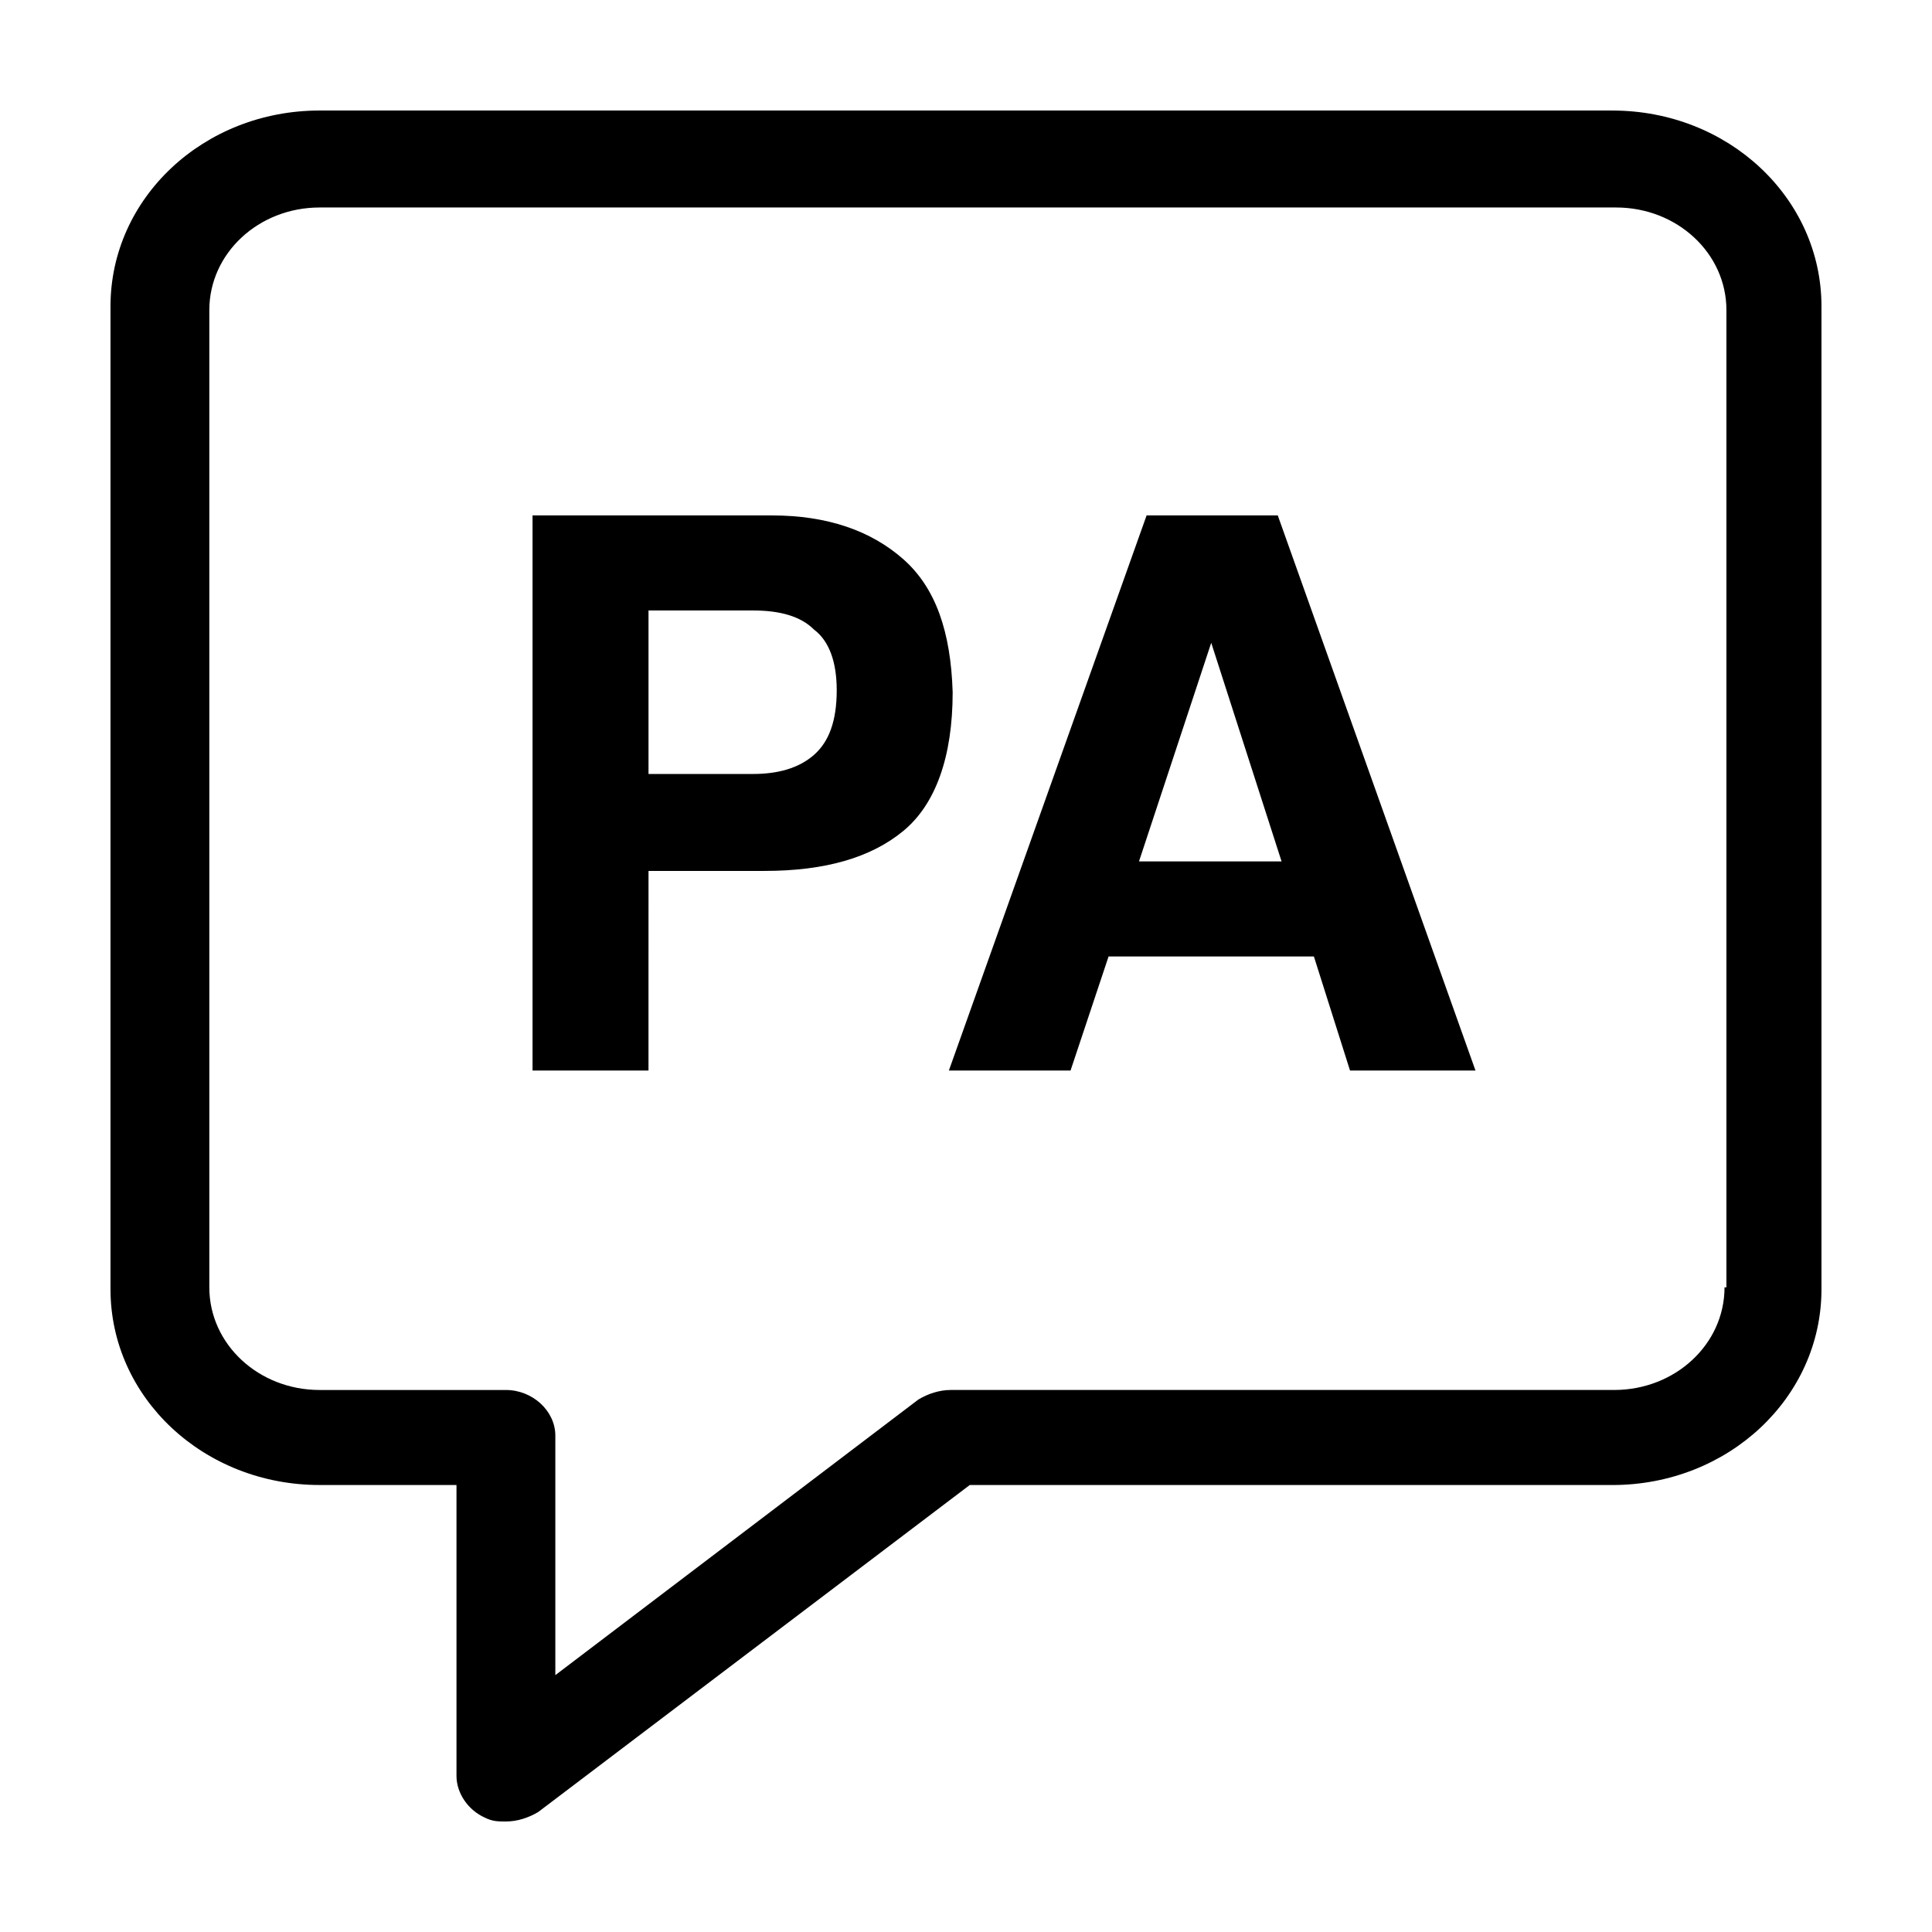
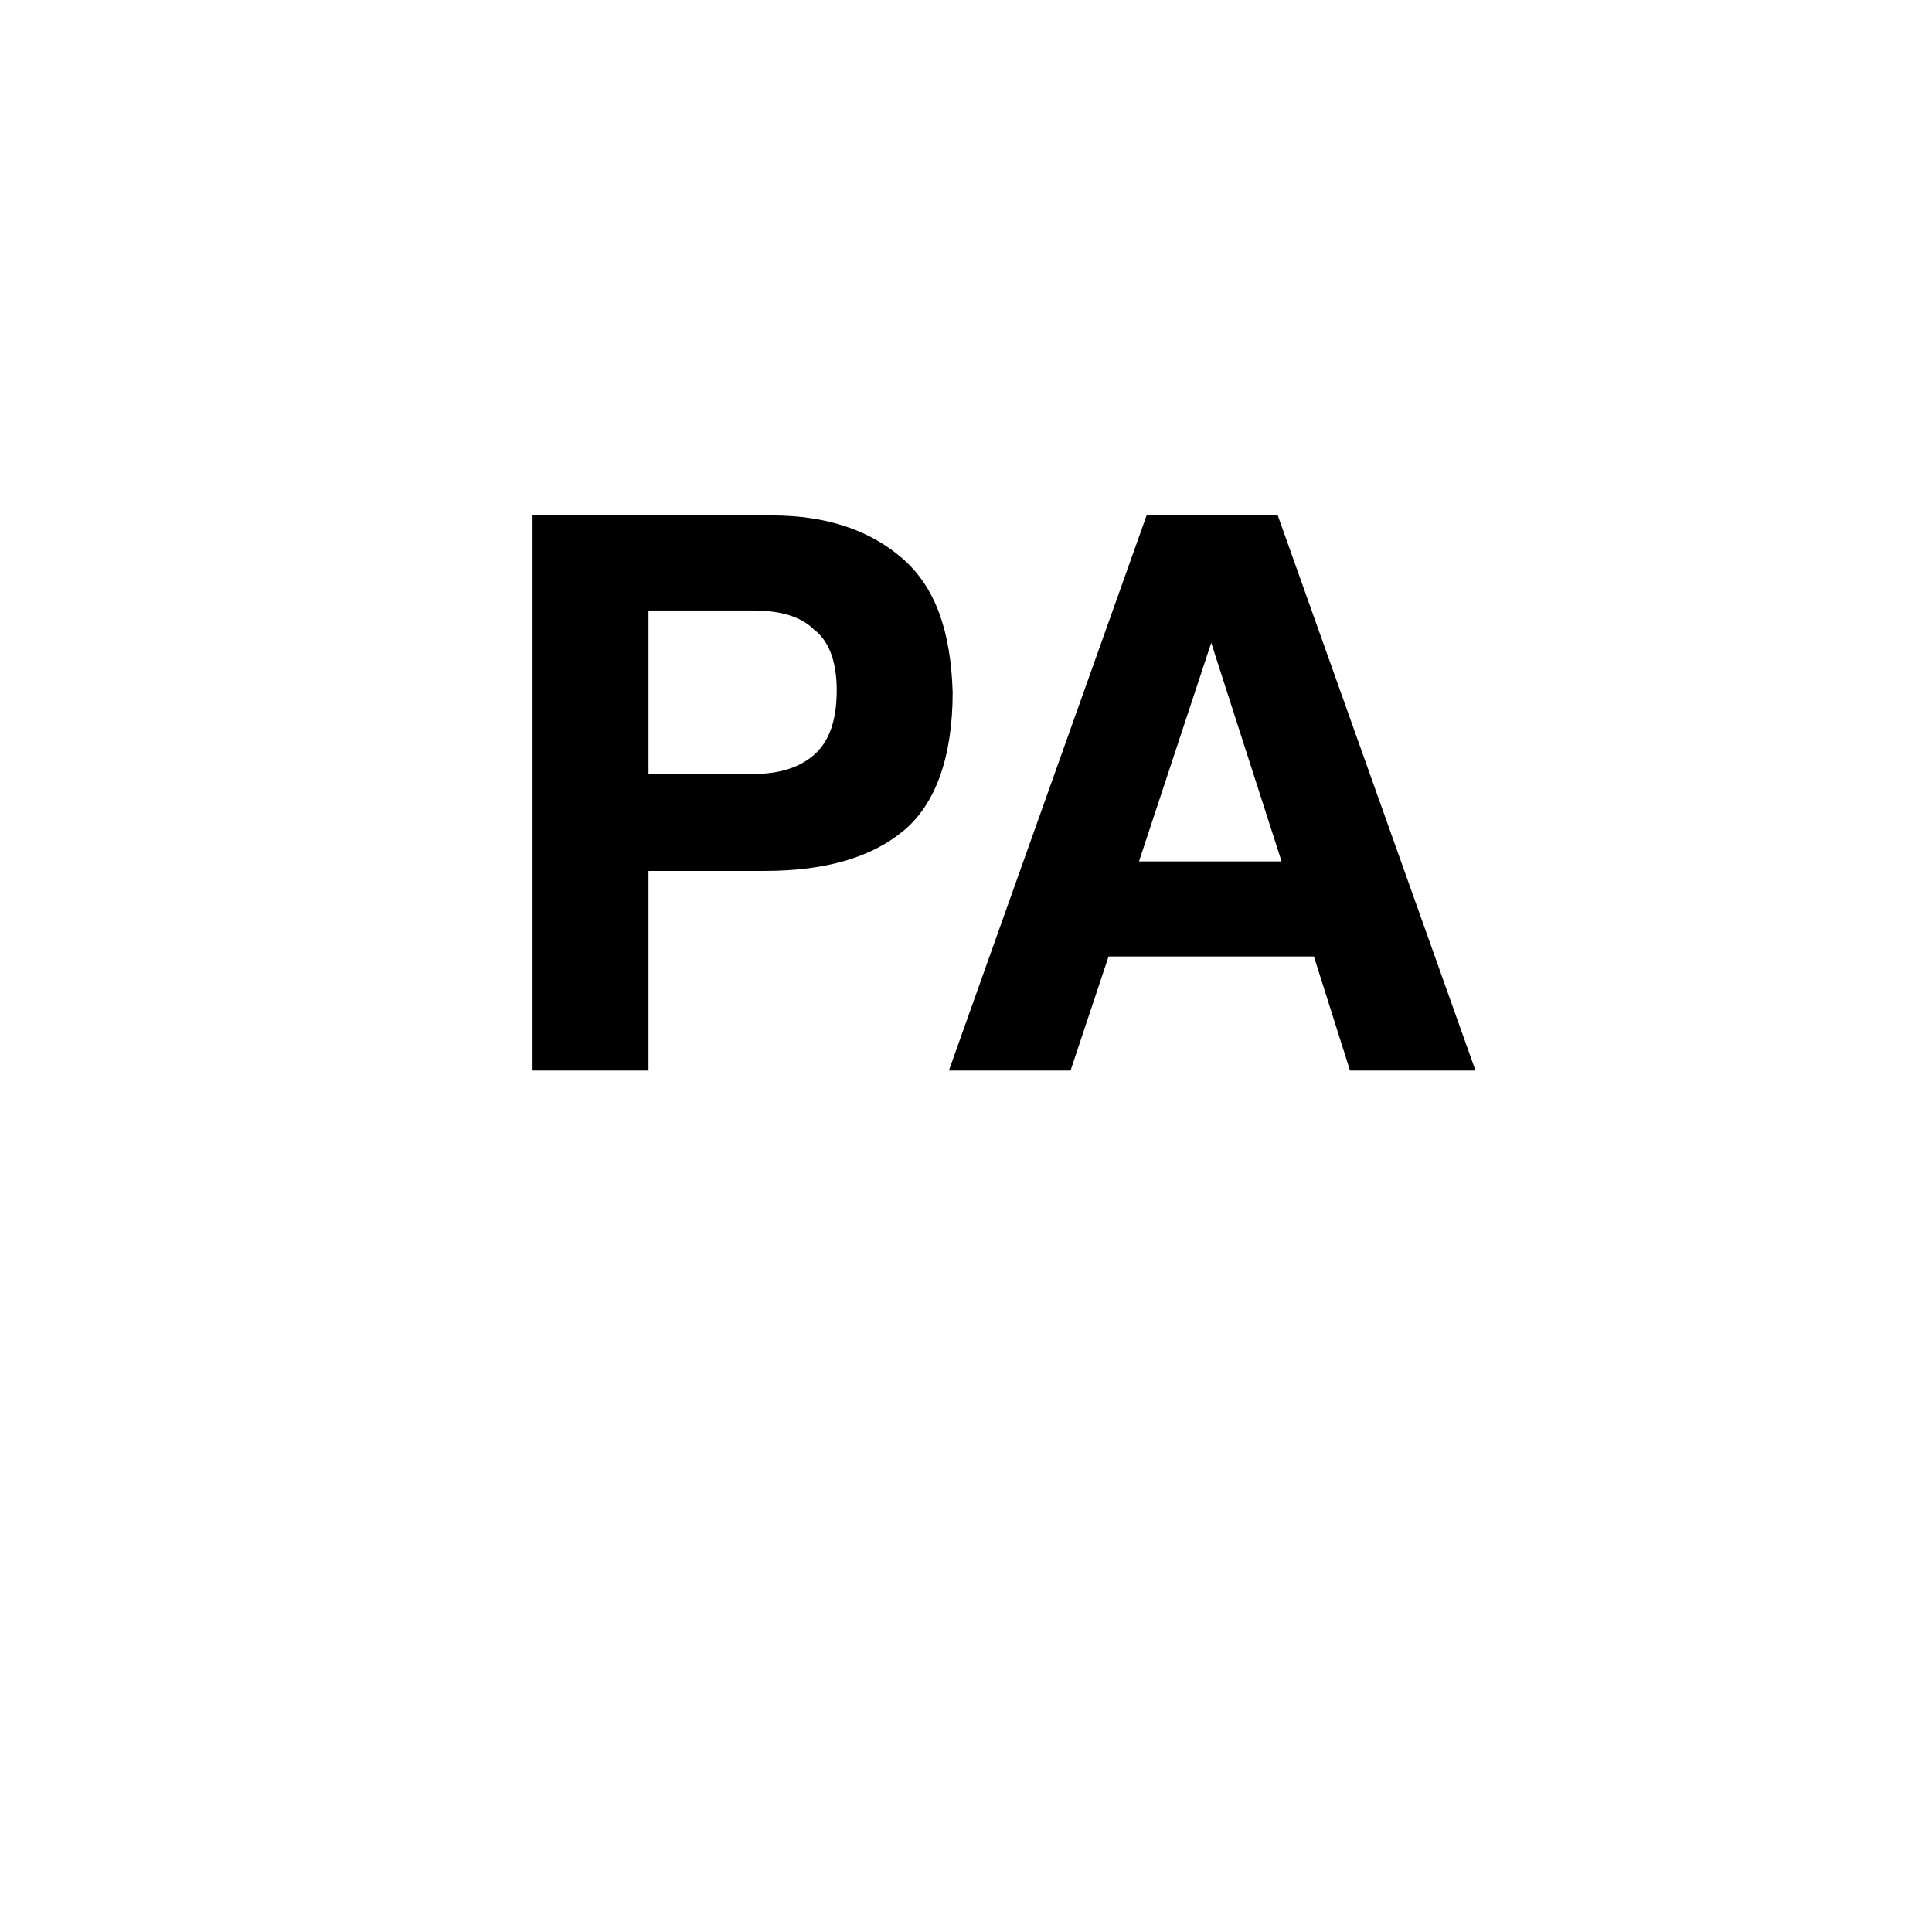
<svg xmlns="http://www.w3.org/2000/svg" fill="#000000" width="800px" height="800px" version="1.1" viewBox="144 144 512 512">
  <g>
-     <path d="m571.29 173.29h-342.59c-30.73 0-55.418 23.176-55.418 51.891v260.47c0 28.719 24.688 51.891 55.418 51.891h36.273v77.082c0 4.535 3.023 9.07 7.559 11.082 2.016 1.008 3.527 1.008 5.543 1.008 3.023 0 6.047-1.008 8.566-2.519l114.36-86.656 170.29 0.008c30.73 0 55.418-23.176 55.418-51.891v-260.47c0-28.715-24.684-51.891-55.418-51.891zm29.727 311.86c0 15.113-13.098 27.207-29.223 27.207h-175.83c-3.023 0-6.047 1.008-8.566 2.519l-96.227 73.051v-63.477c0-6.551-6.047-12.09-13.098-12.09h-49.375c-16.121 0-29.223-12.09-29.223-27.207v-258.96c0-15.113 13.098-27.207 29.223-27.207h343.6c16.121 0 29.223 12.09 29.223 27.207v258.96z" />
    <path d="m383.37 292.18c-8.566-7.559-20.152-11.586-34.762-11.586l-63.48-0.004v147.11h30.73l0.004-52.898h30.73c16.121 0 28.215-3.527 36.777-10.578 8.566-7.055 13.098-19.648 13.098-36.777-0.5-16.125-4.531-27.711-13.098-35.27zm-23.676 51.891c-4.031 3.527-9.574 5.039-16.121 5.039h-27.711v-43.328h27.711c7.055 0 12.594 1.512 16.121 5.039 4.031 3.023 6.047 8.566 6.047 16.121-0.004 8.062-2.019 13.605-6.047 17.129z" />
    <path d="m447.86 280.59-52.395 147.11h32.242l10.078-30.23h54.41l9.574 30.23h33.25l-52.395-147.11zm-2.016 91.695 19.145-57.938 18.641 57.938z" />
  </g>
</svg>